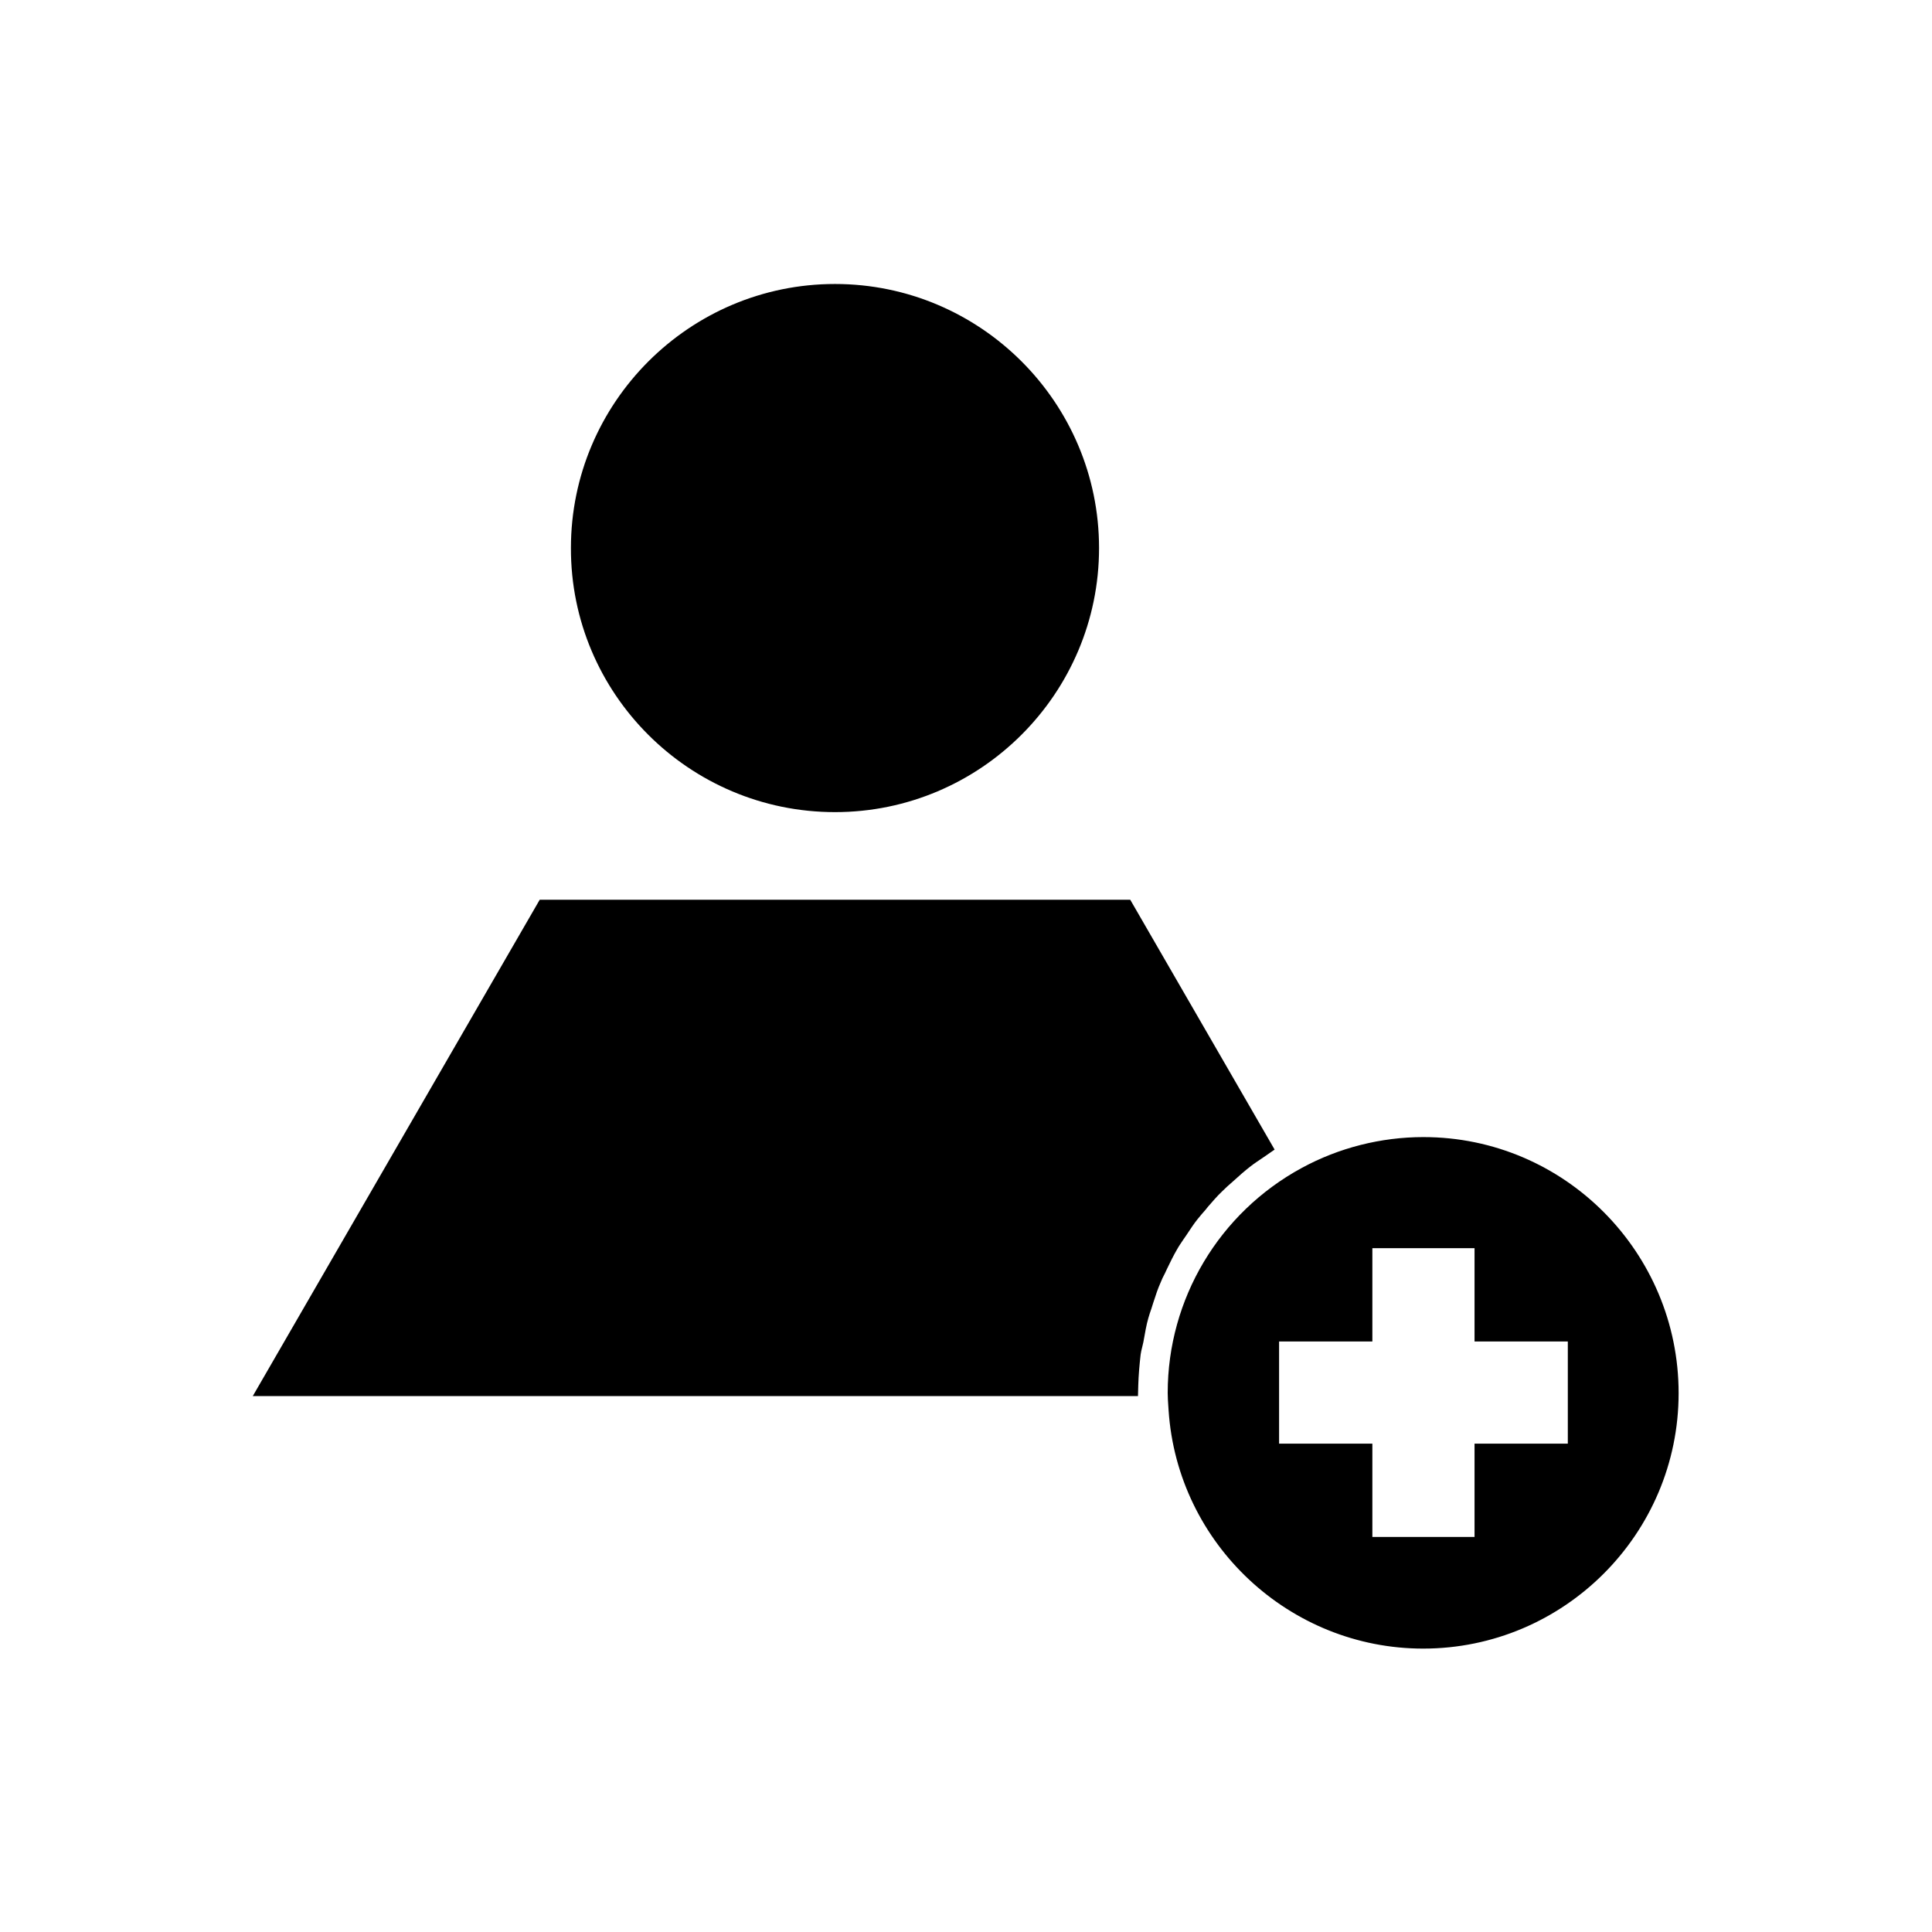
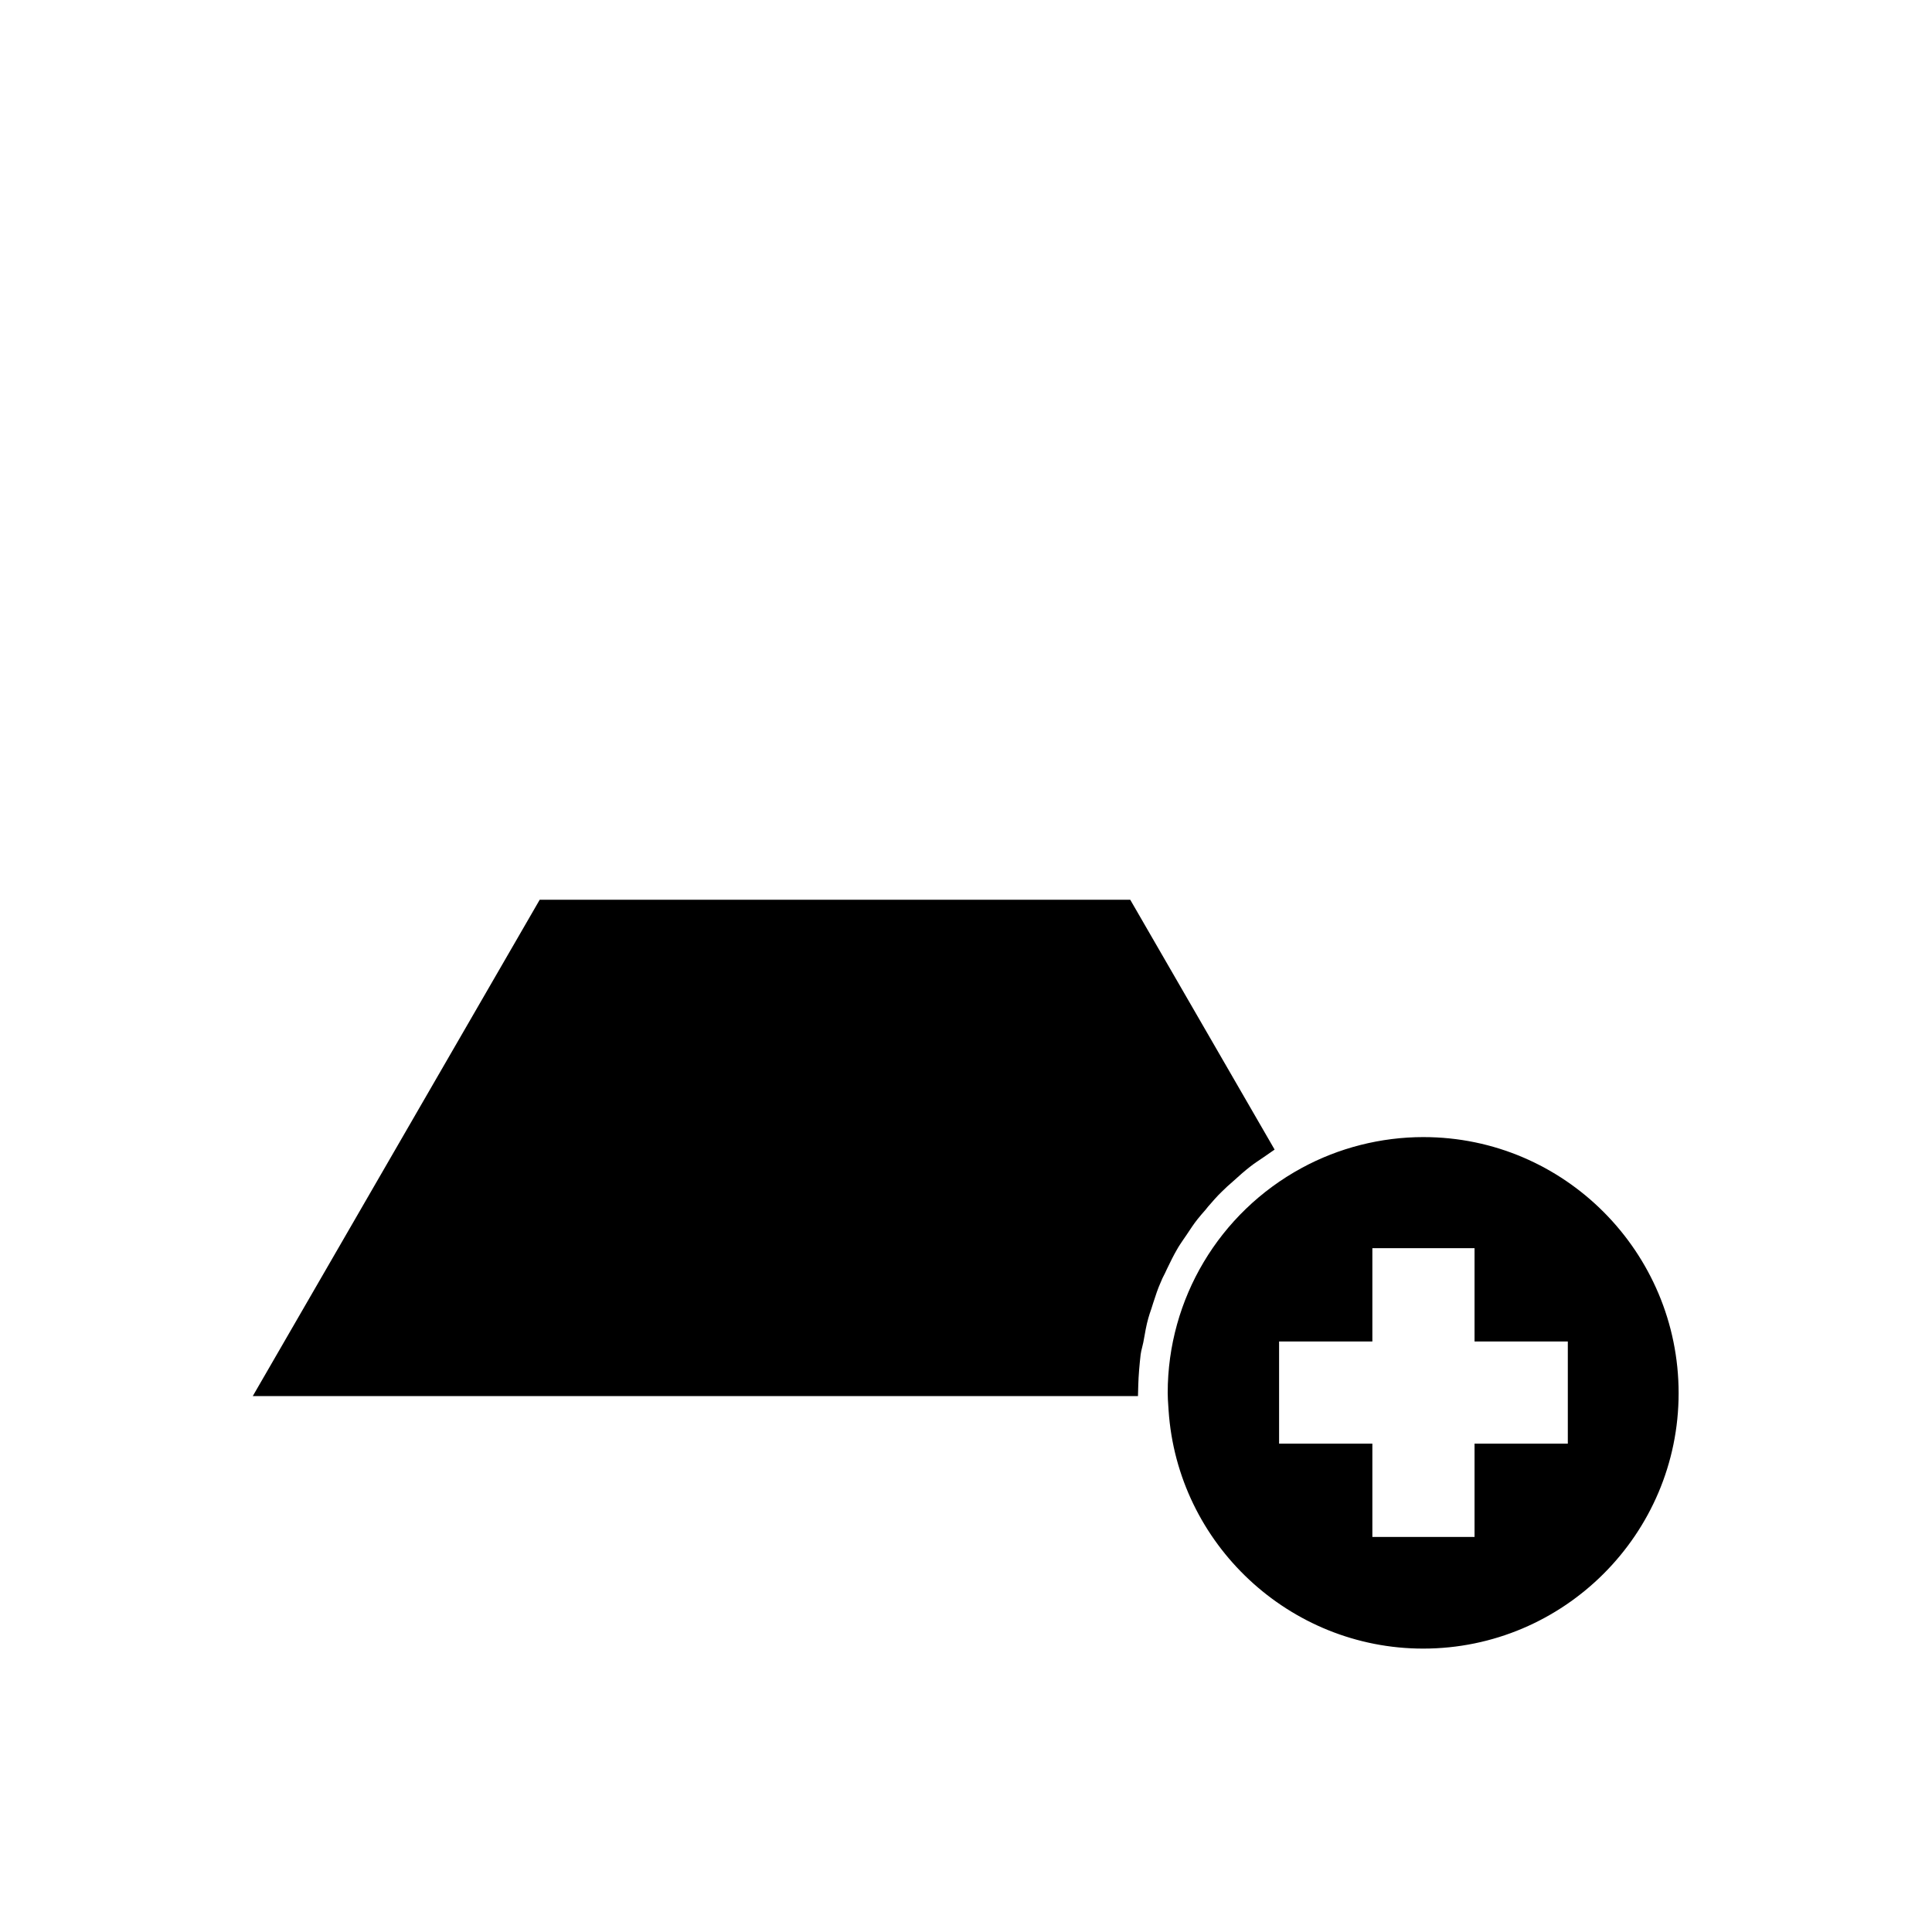
<svg xmlns="http://www.w3.org/2000/svg" fill="#000000" width="800px" height="800px" version="1.1" viewBox="144 144 512 512">
  <g>
    <path d="m521.23 445.34c-11.258 0-22.434 2.832-32.273 8.188-21.883 11.887-35.504 34.715-35.504 59.59 0 1.18 0.078 2.281 0.156 3.465l0.078 1.18c2.363 35.426 32.039 63.133 67.465 63.133 37.312 0 67.699-30.387 67.699-67.699 0-37.309-30.227-67.855-67.621-67.855zm38.258 81.242h-24.719v24.719h-27.078v-24.719h-24.719v-27.078h24.719v-24.723h27.078v24.719h24.719z" />
-     <path d="m365.28 359.22c38.574 0 69.98-31.41 69.98-69.98 0-38.574-31.41-69.98-69.98-69.98-38.574 0-69.98 31.41-69.98 69.98-0.078 38.57 31.332 69.98 69.98 69.98z" />
    <path d="m457.54 472.58 0.867-1.258c1.102-1.652 1.969-2.992 2.914-4.172 0.707-0.867 1.418-1.73 2.203-2.598l0.629-0.789c1.18-1.34 2.363-2.754 3.699-4.016 0.867-0.867 1.812-1.73 2.914-2.676 1.73-1.574 3.07-2.754 4.488-3.856 1.18-0.945 2.441-1.73 3.699-2.598l2.832-1.969-38.258-66.203h-156.5l-76.043 131.54h234.59l0.078-2.914c0.078-2.676 0.316-5.352 0.629-8.109 0.078-0.629 0.234-1.258 0.395-1.891l0.316-1.34c0.473-2.598 0.789-4.566 1.34-6.453 0.234-0.789 0.473-1.574 0.789-2.441l0.473-1.496c0.707-2.203 1.258-3.856 1.969-5.434 0.316-0.789 0.629-1.496 1.18-2.519l0.551-1.18c0.945-1.969 1.73-3.543 2.598-5.039 0.469-0.859 1.02-1.645 1.648-2.59z" />
  </g>
</svg>